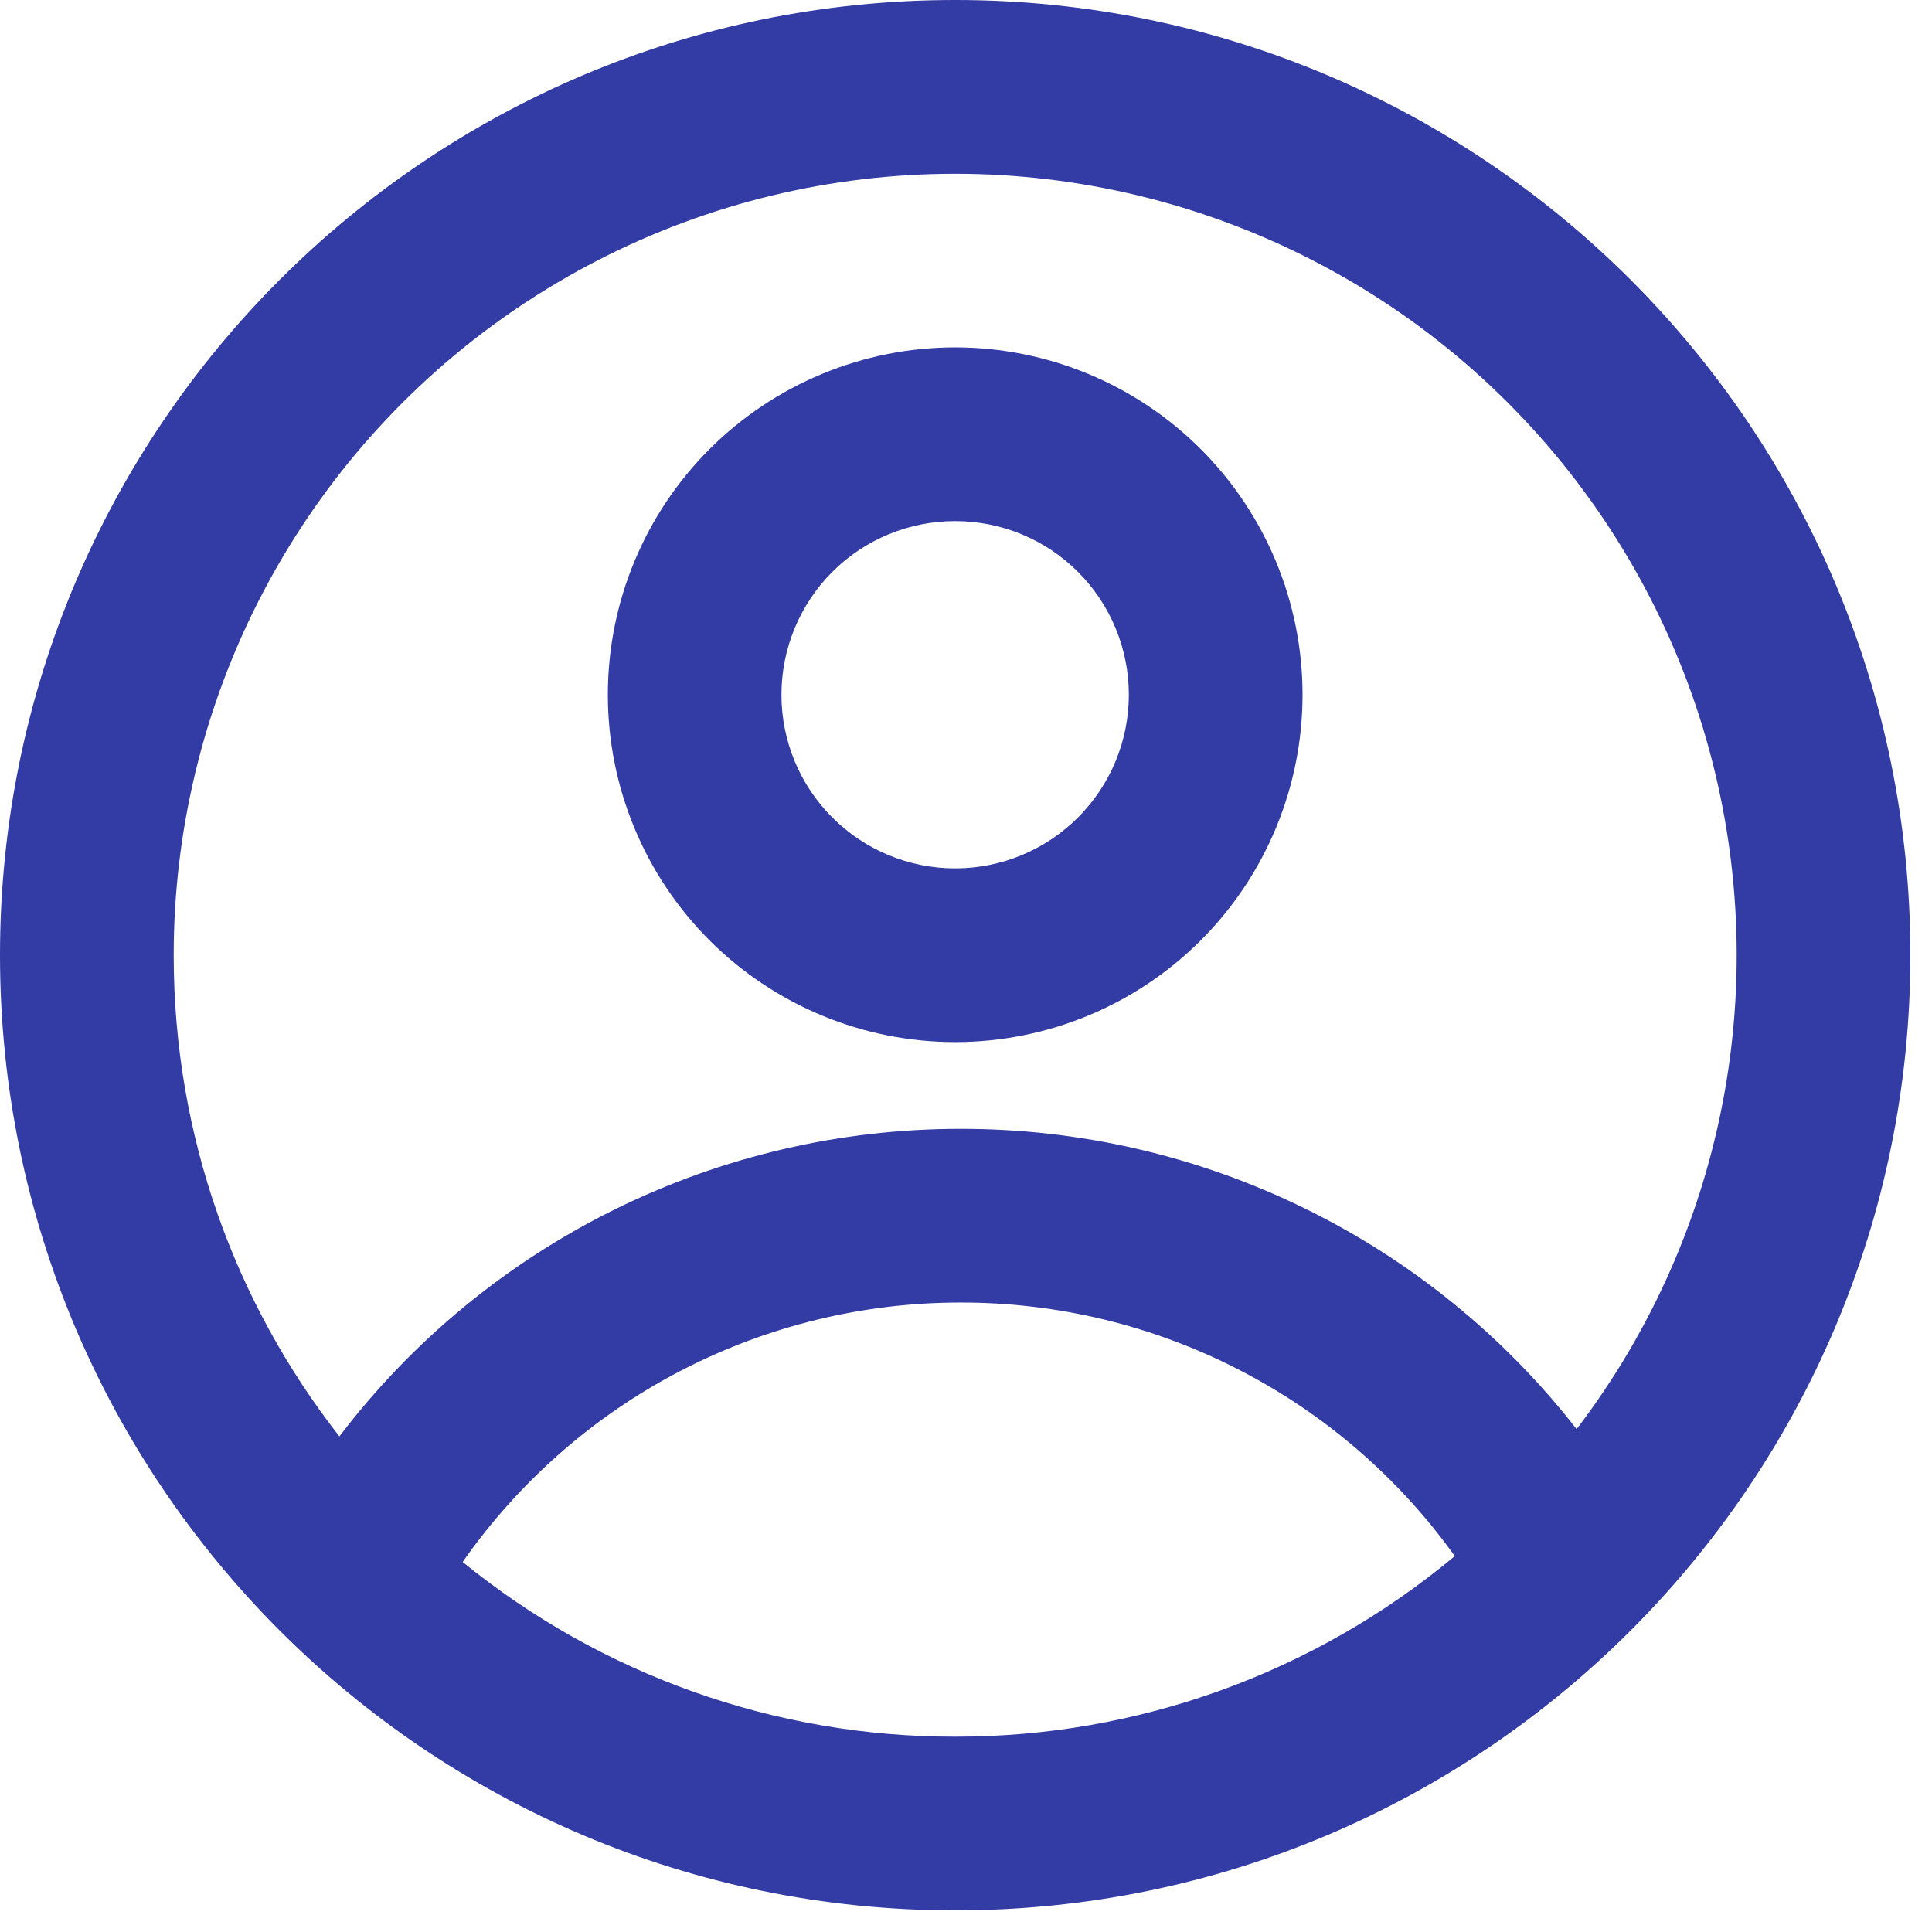
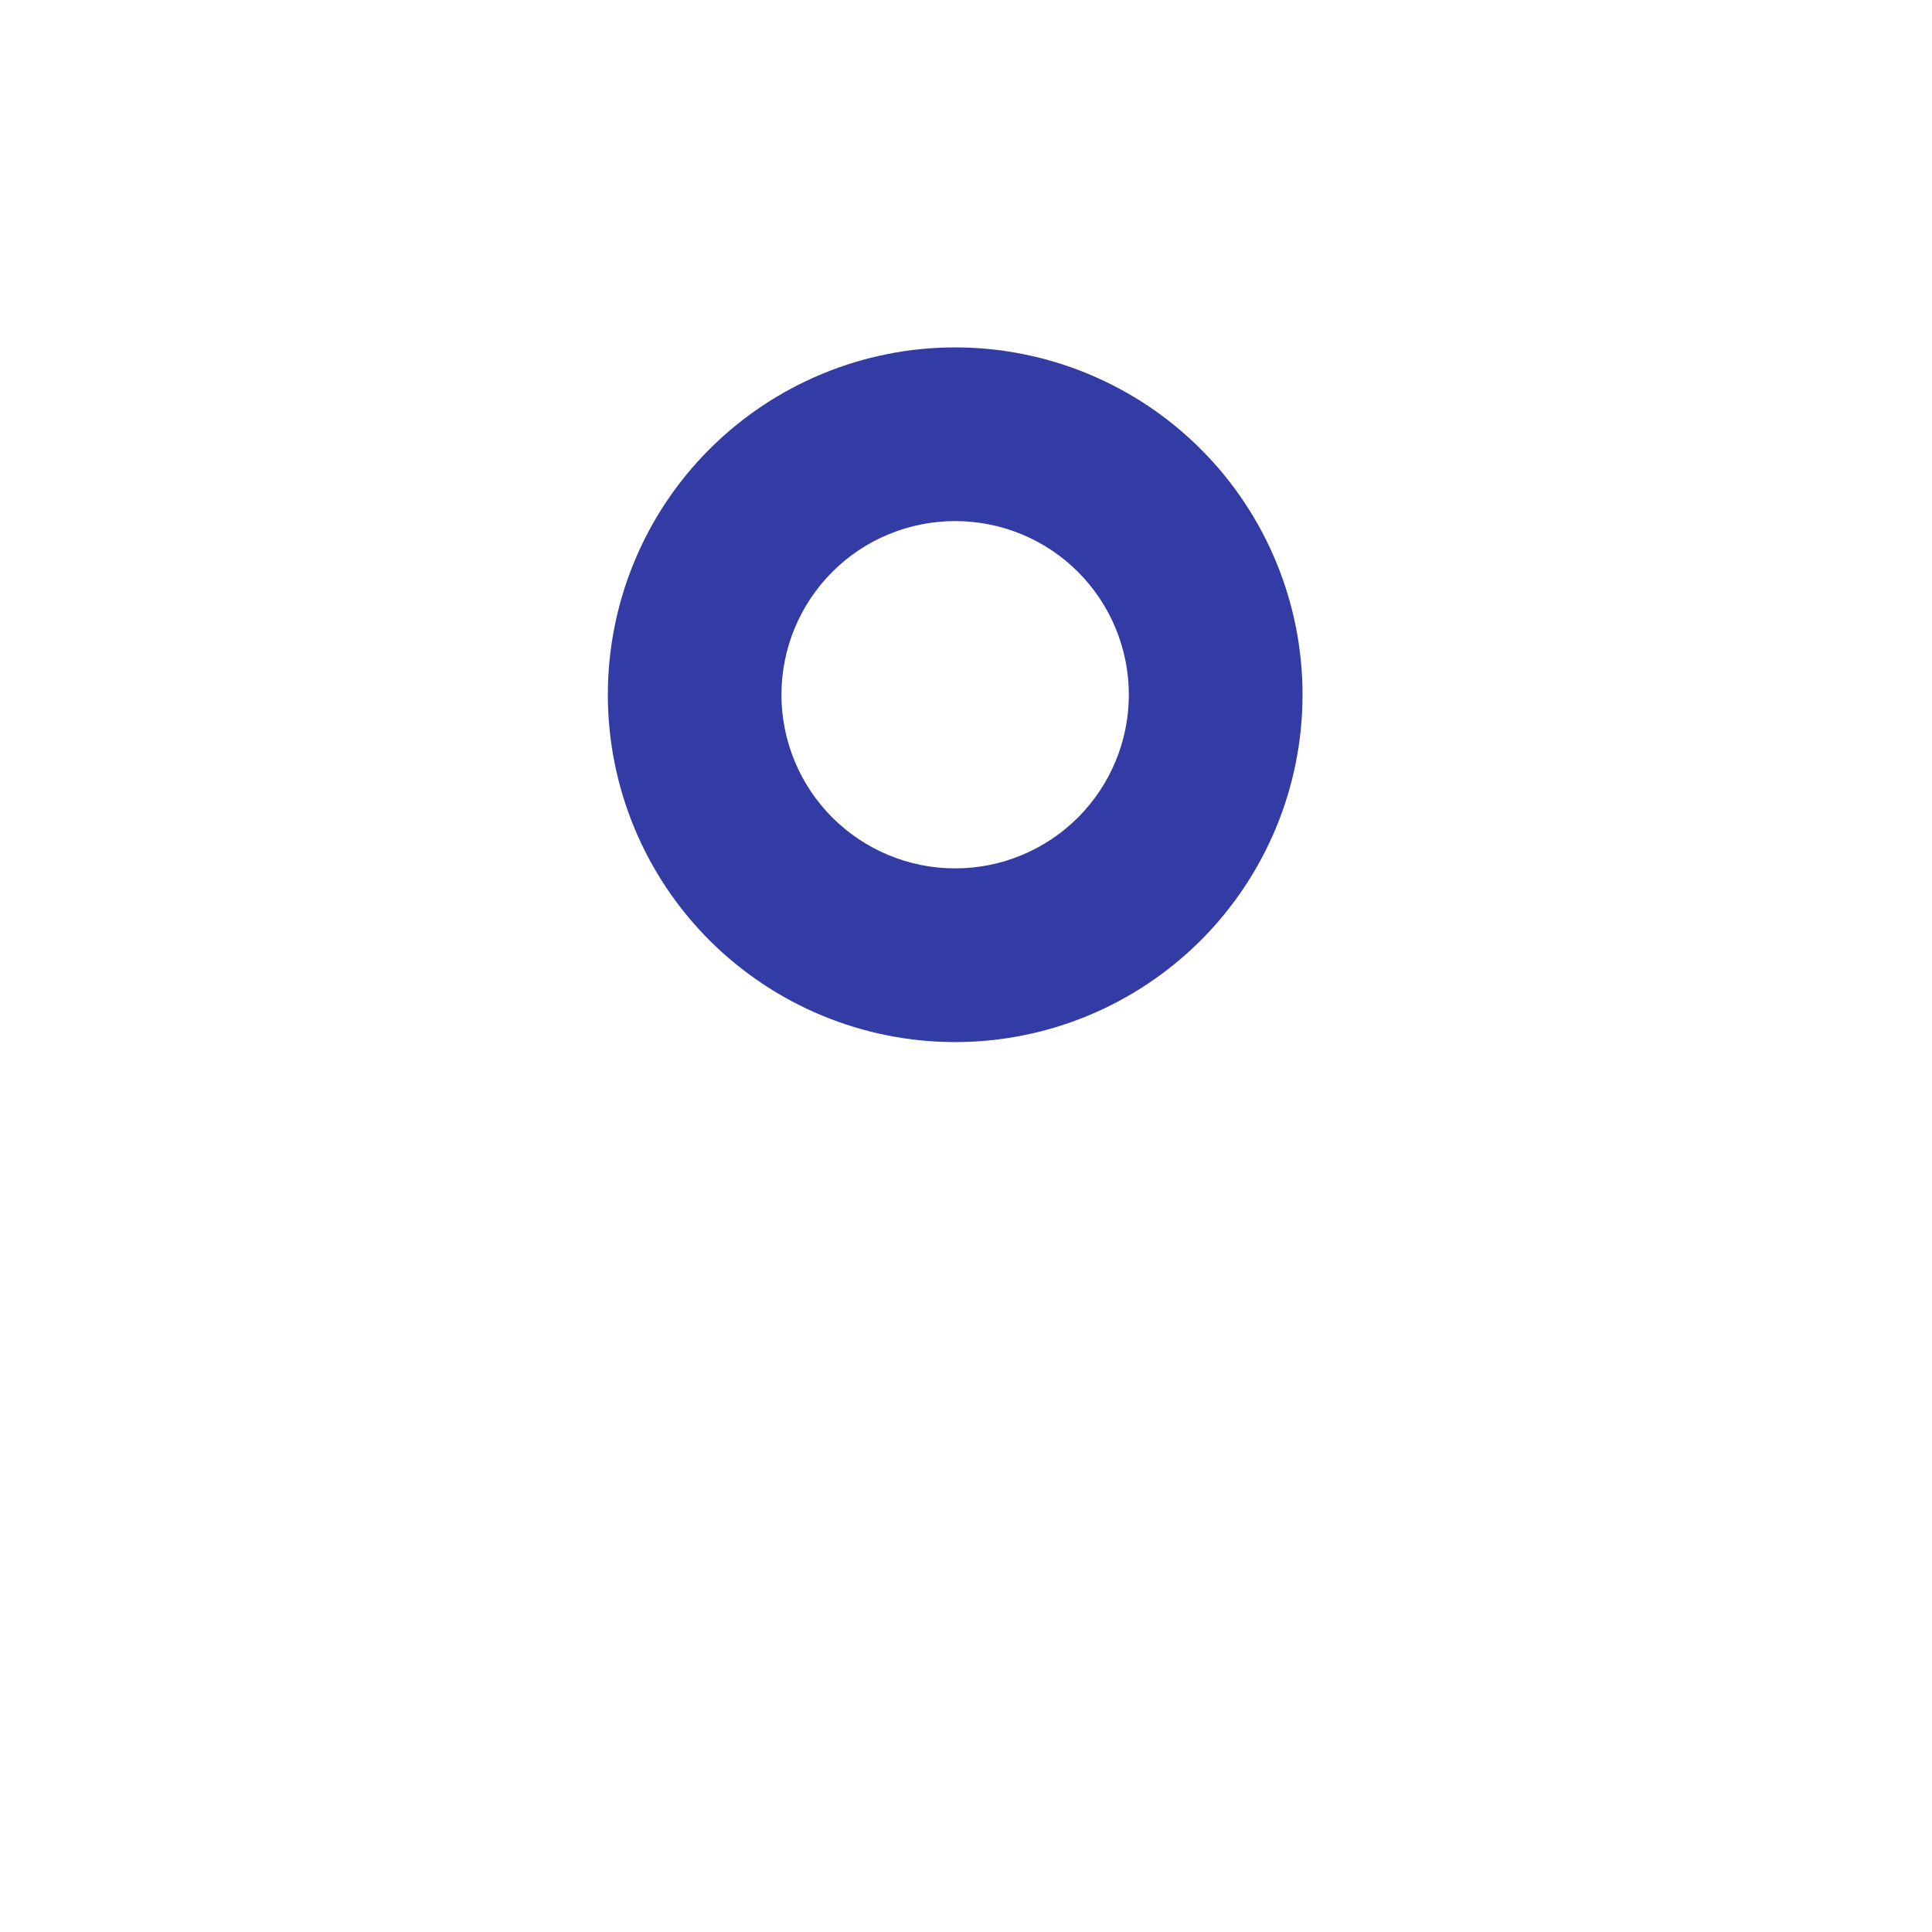
<svg xmlns="http://www.w3.org/2000/svg" width="21" height="21" viewBox="0 0 21 21" fill="none">
  <path fill-rule="evenodd" clip-rule="evenodd" d="M14.158 7.551C14.158 8.553 13.76 9.513 13.052 10.221C12.344 10.929 11.383 11.327 10.382 11.327C9.381 11.327 8.421 10.929 7.712 10.221C7.004 9.513 6.607 8.553 6.607 7.551C6.607 6.55 7.004 5.59 7.712 4.882C8.421 4.174 9.381 3.776 10.382 3.776C11.383 3.776 12.344 4.174 13.052 4.882C13.76 5.59 14.158 6.55 14.158 7.551ZM12.27 7.551C12.27 8.052 12.071 8.532 11.717 8.886C11.363 9.24 10.883 9.439 10.382 9.439C9.881 9.439 9.401 9.24 9.047 8.886C8.693 8.532 8.494 8.052 8.494 7.551C8.494 7.051 8.693 6.57 9.047 6.216C9.401 5.862 9.881 5.664 10.382 5.664C10.883 5.664 11.363 5.862 11.717 6.216C12.071 6.57 12.27 7.051 12.27 7.551Z" fill="#333BA4" />
-   <path fill-rule="evenodd" clip-rule="evenodd" d="M10.382 0C4.648 0 0 4.648 0 10.382C0 16.116 4.648 20.765 10.382 20.765C16.116 20.765 20.765 16.116 20.765 10.382C20.765 4.648 16.116 0 10.382 0ZM1.888 10.382C1.888 12.355 2.561 14.171 3.689 15.613C4.481 14.573 5.503 13.73 6.674 13.15C7.846 12.57 9.136 12.269 10.444 12.27C11.734 12.269 13.008 12.562 14.168 13.128C15.328 13.693 16.344 14.516 17.137 15.534C17.955 14.461 18.506 13.209 18.744 11.882C18.982 10.554 18.9 9.189 18.506 7.899C18.111 6.609 17.415 5.432 16.475 4.464C15.536 3.497 14.379 2.767 13.101 2.336C11.823 1.904 10.461 1.783 9.127 1.982C7.793 2.181 6.526 2.696 5.43 3.482C4.334 4.268 3.441 5.304 2.825 6.504C2.209 7.704 1.888 9.034 1.888 10.382ZM10.382 18.877C8.432 18.88 6.541 18.209 5.029 16.978C5.638 16.107 6.448 15.395 7.391 14.904C8.333 14.413 9.381 14.157 10.444 14.158C11.493 14.157 12.528 14.406 13.462 14.886C14.396 15.365 15.202 16.06 15.813 16.914C14.289 18.185 12.367 18.88 10.382 18.877Z" fill="#333BA4" />
</svg>